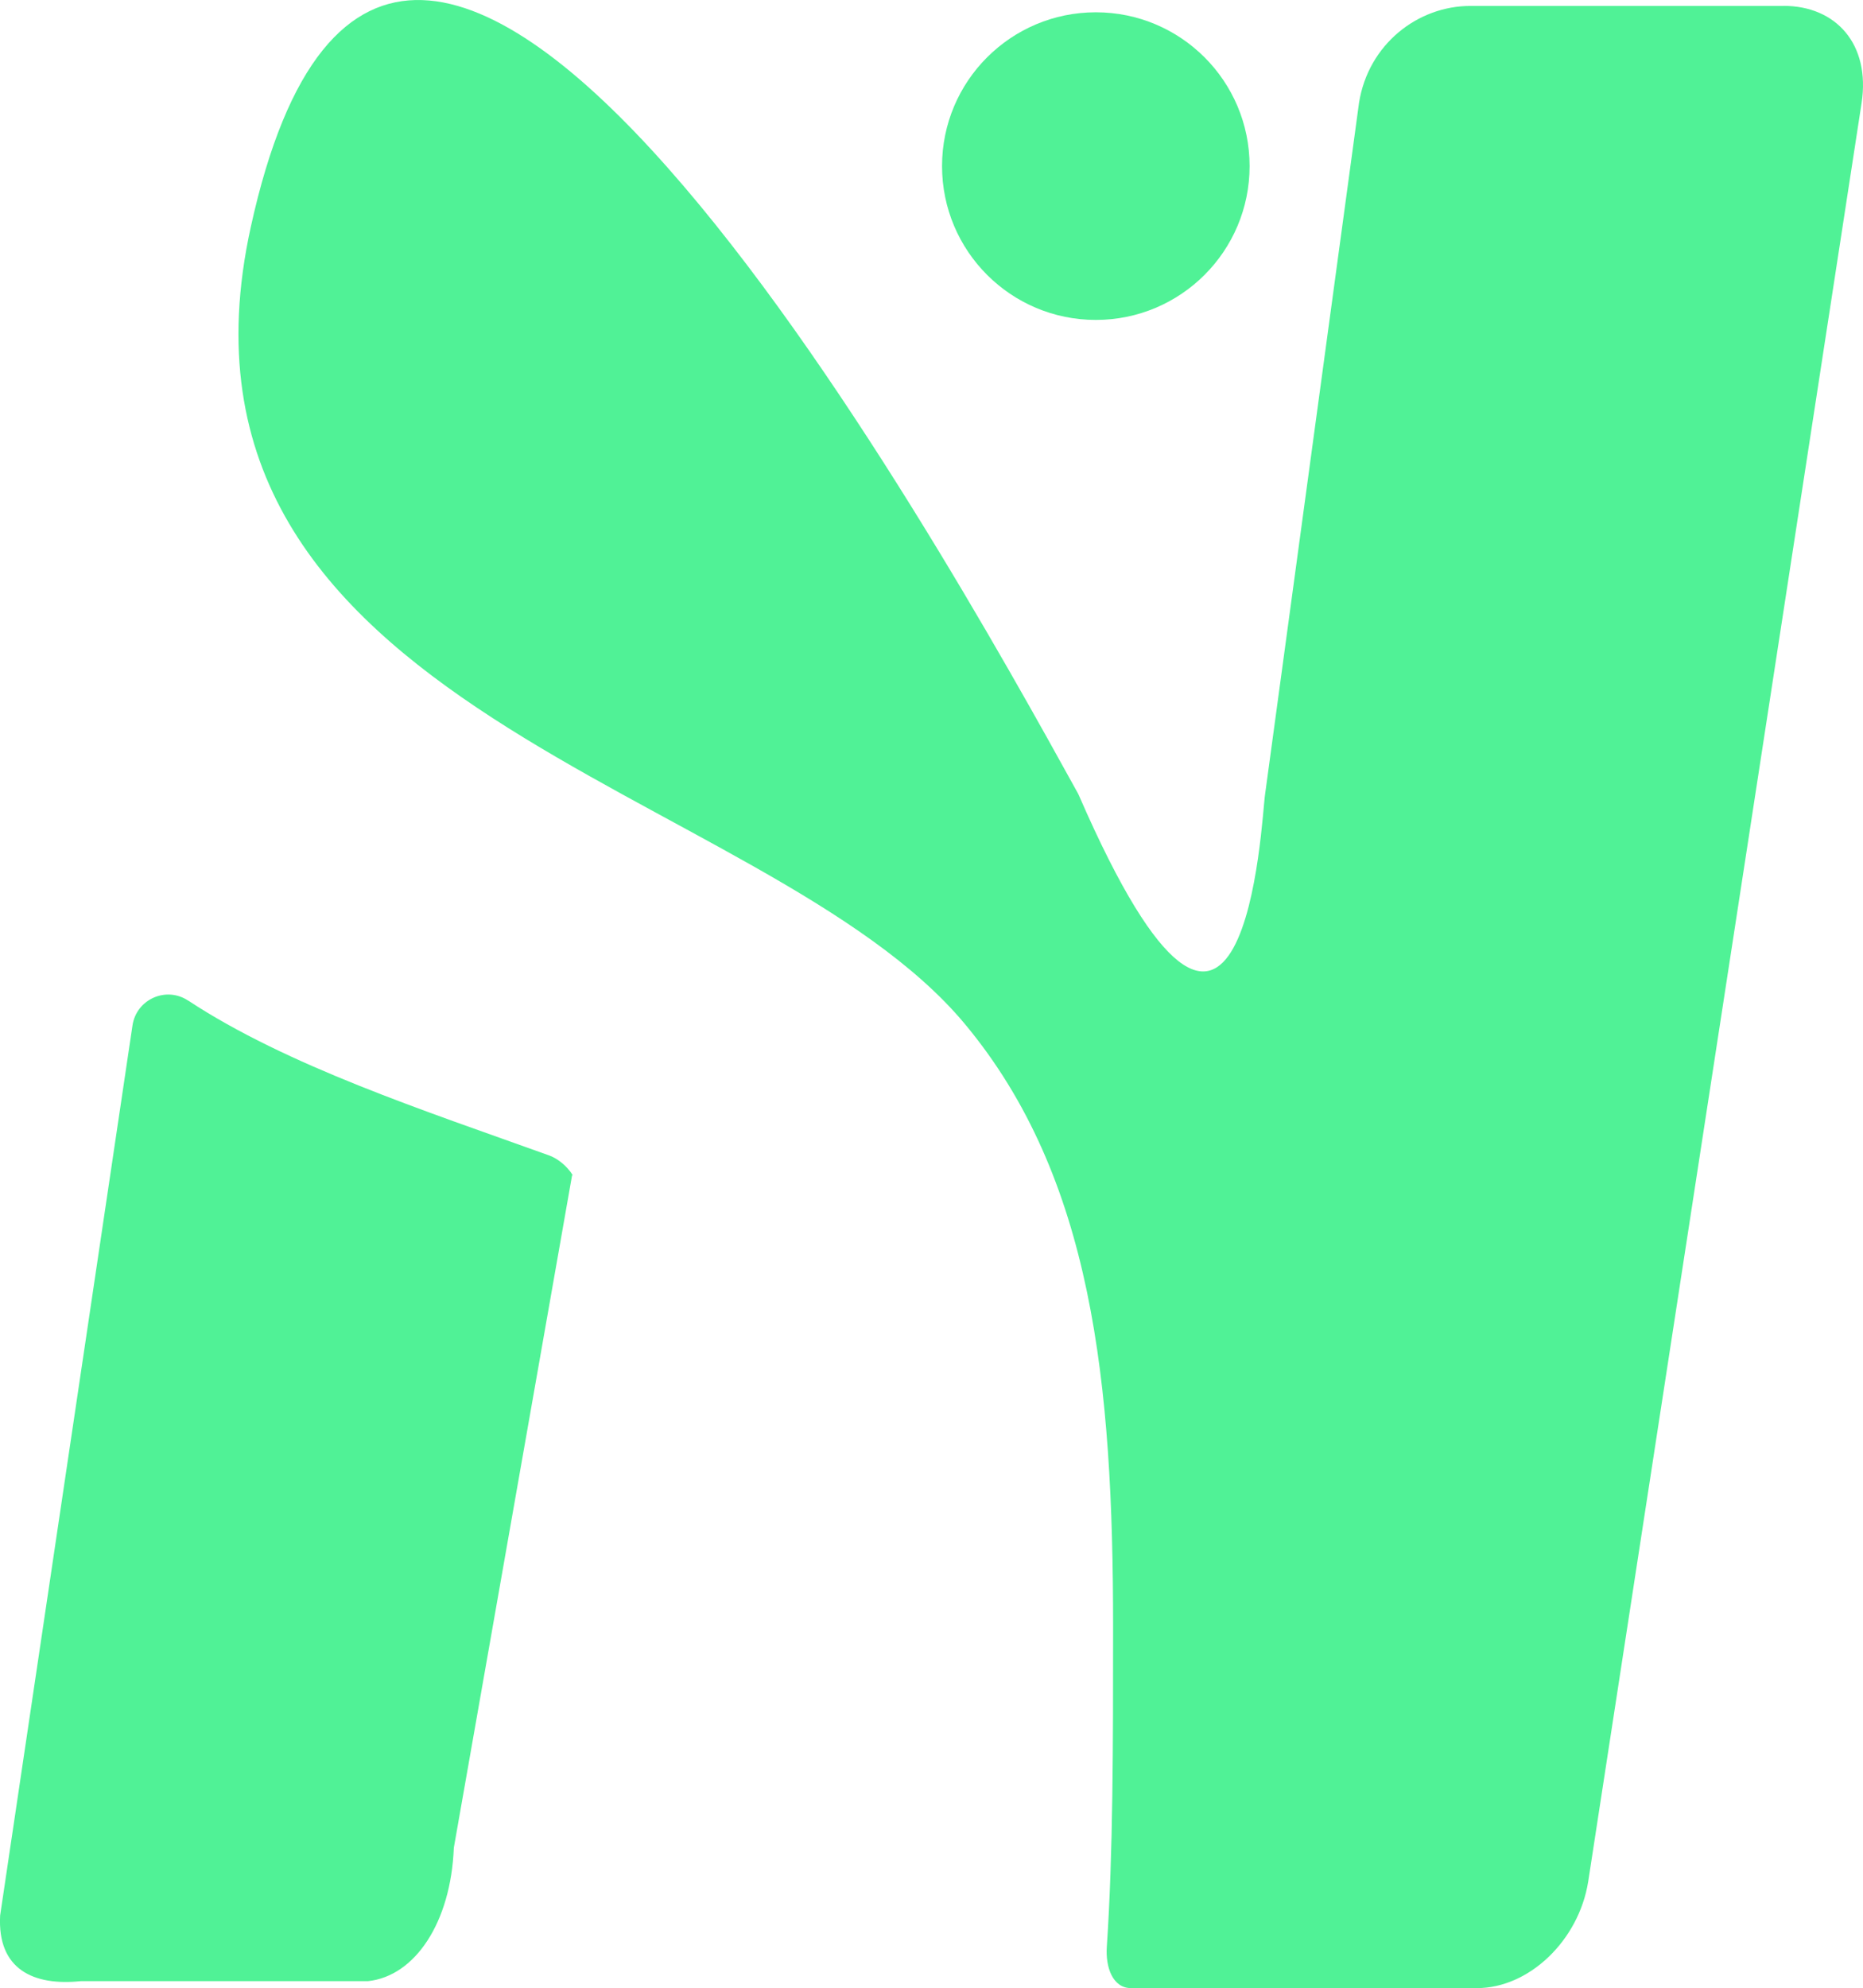
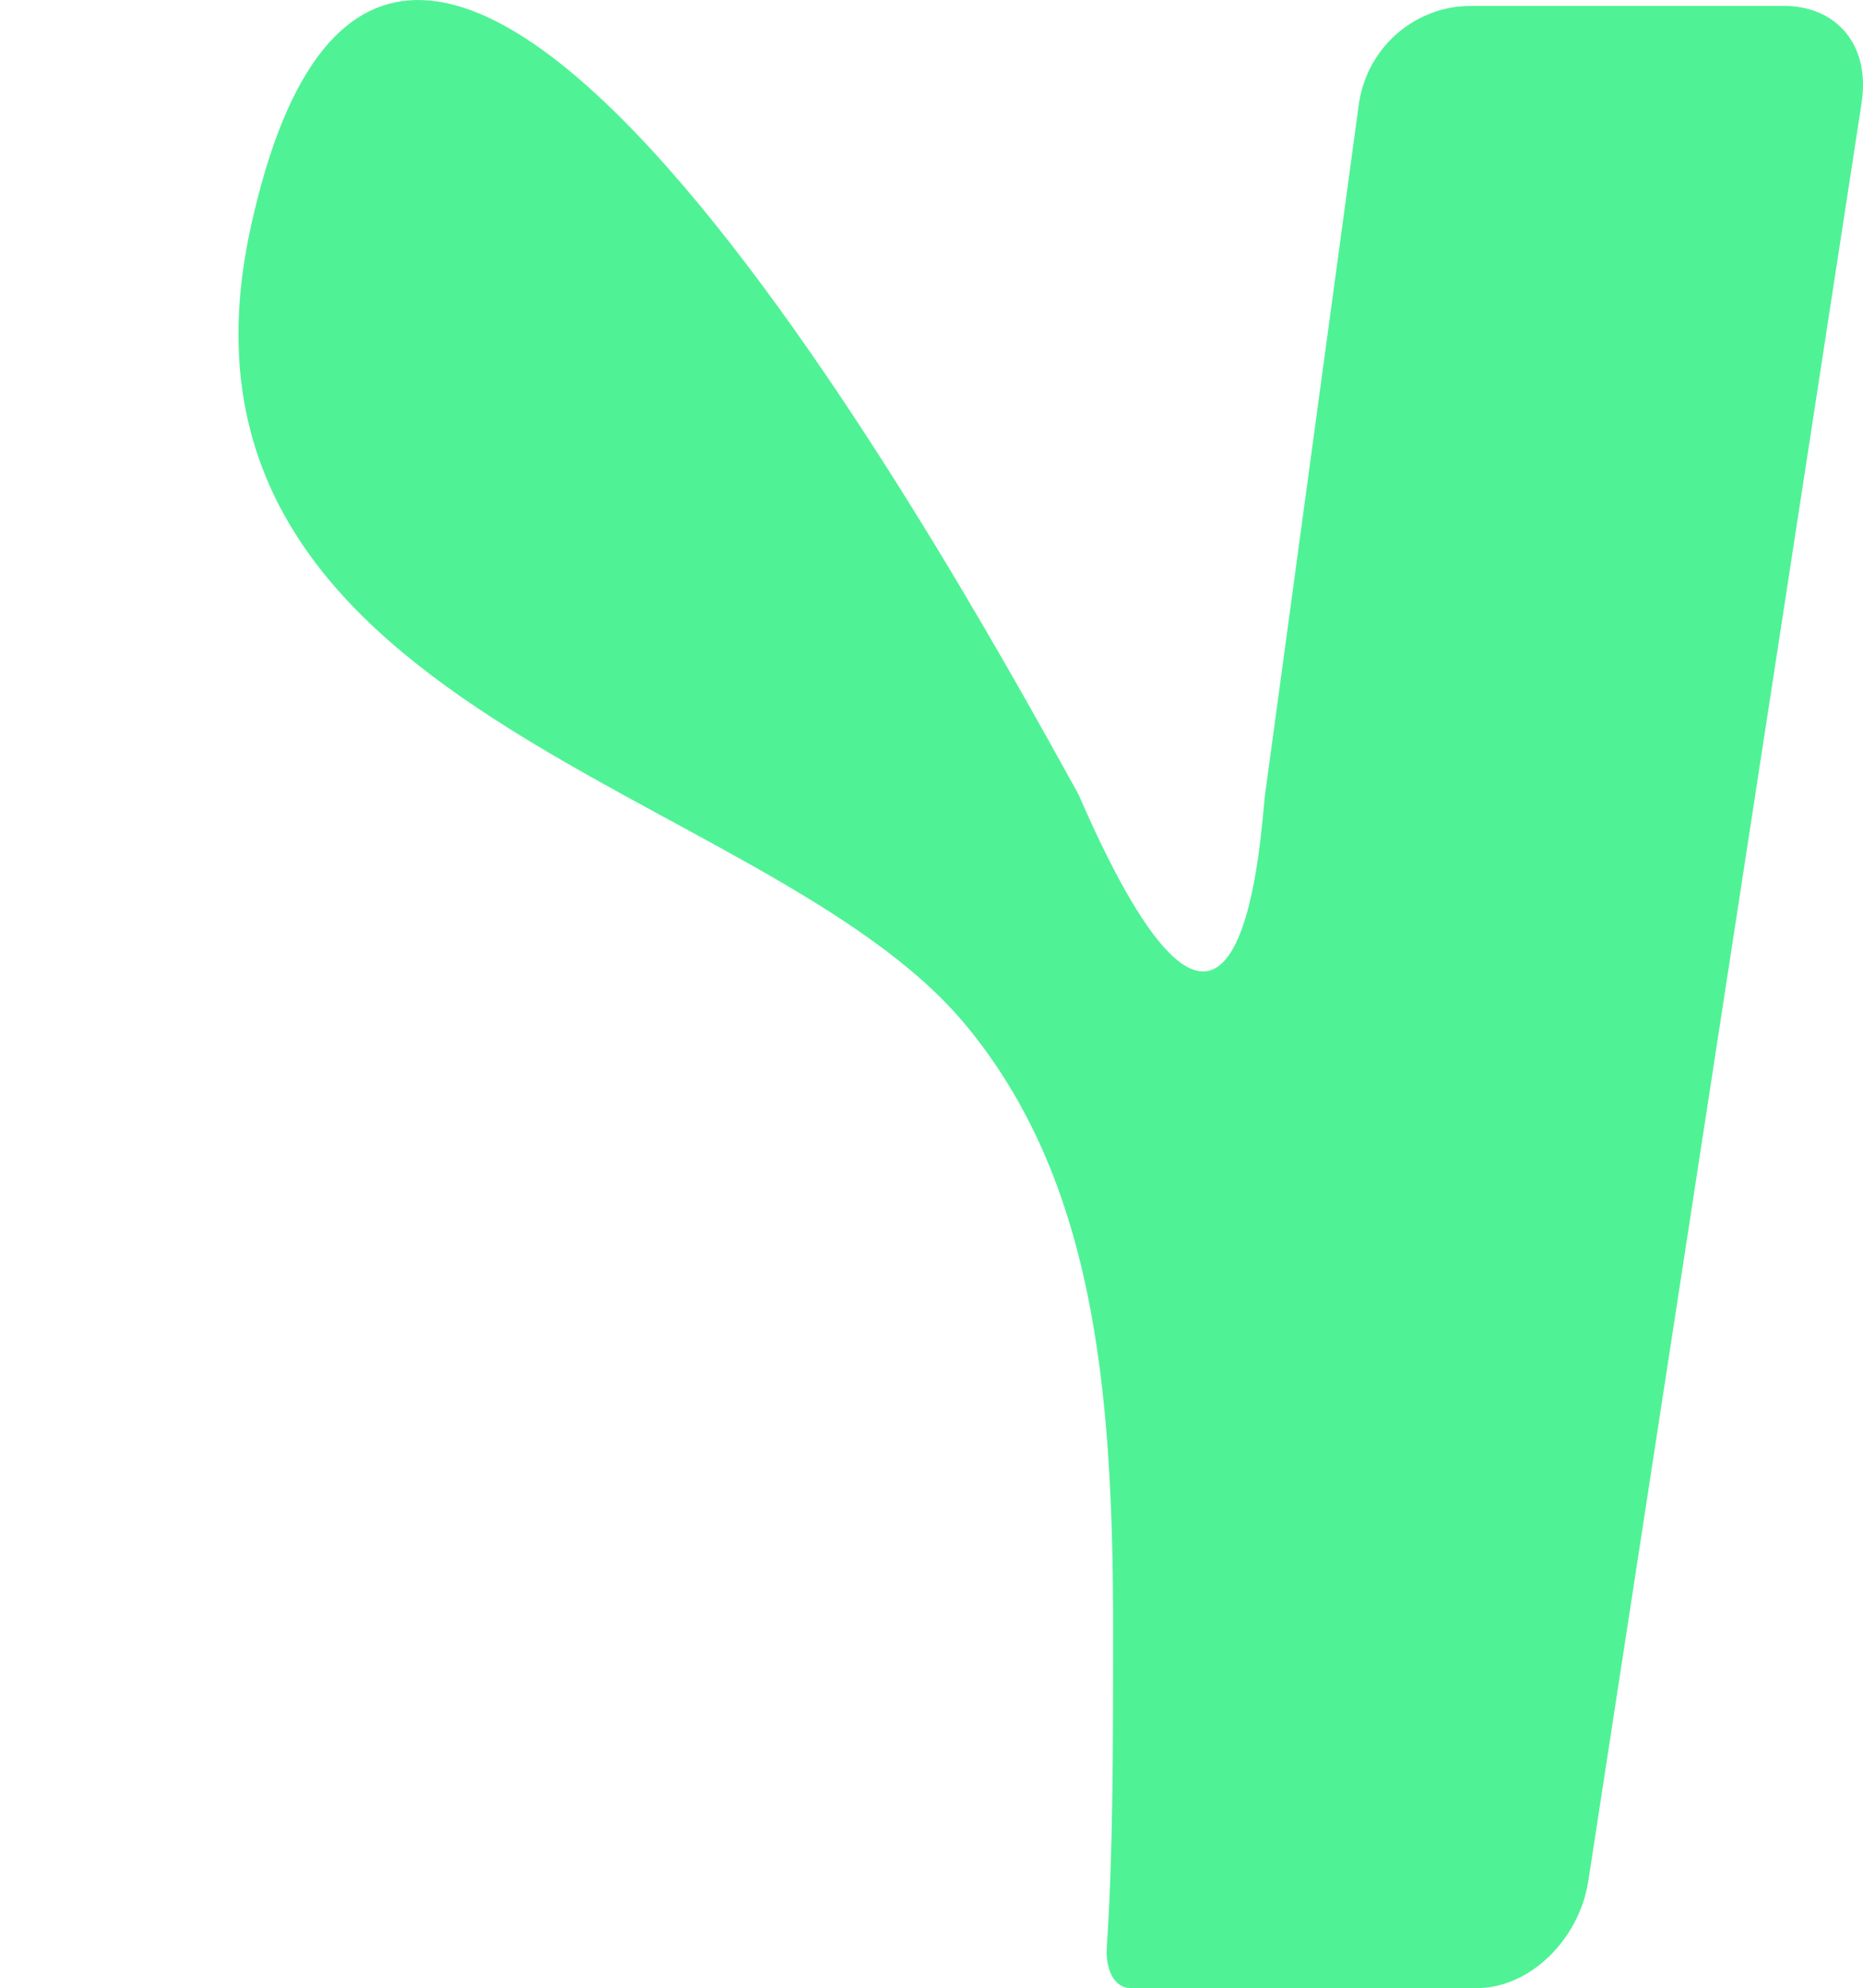
<svg xmlns="http://www.w3.org/2000/svg" id="Calque_1" data-name="Calque 1" viewBox="0 0 272.95 291.19">
  <defs>
    <style>
      .cls-1 {
        fill: #50f296;
      }
    </style>
  </defs>
  <g>
-     <path class="cls-1" d="M27.55,146.55c-3.23-2.13-7.57-.18-8.14,3.65L.02,280.56c-.43,7.92,4.92,10.34,11.82,9.62h42.06c6.91-.72,12.16-8.61,12.59-19.53l17.33-98.52c.45.46-.98-2.04-3.41-2.91-18.33-6.59-38.32-13.11-52.86-22.68Z" />
    <path class="cls-1" d="M261.31.87h-45.9c-7.65,0-14.94,5.58-16.3,14.2l-13.76,101.26c-.55,3.43-2.74,56.53-27.27.19-.05-.13-.12-.25-.18-.37-20.13-36.45-99.78-180.25-121.16-82.89-15.68,71.38,75.24,81.44,104.63,116.73,18.72,22.48,21.71,52.62,21.71,88.28,0,17.63,0,33.08-.92,46.89-.2,2.97.85,6.03,3.54,6.04h50.69c7.64,0,14.93-6.99,16.3-15.61L272.74,15.11c1.33-8.67-3.78-14.25-11.42-14.25Z" />
  </g>
-   <circle class="cls-1" cx="160.55" cy="24.33" r="22.53" />
</svg>